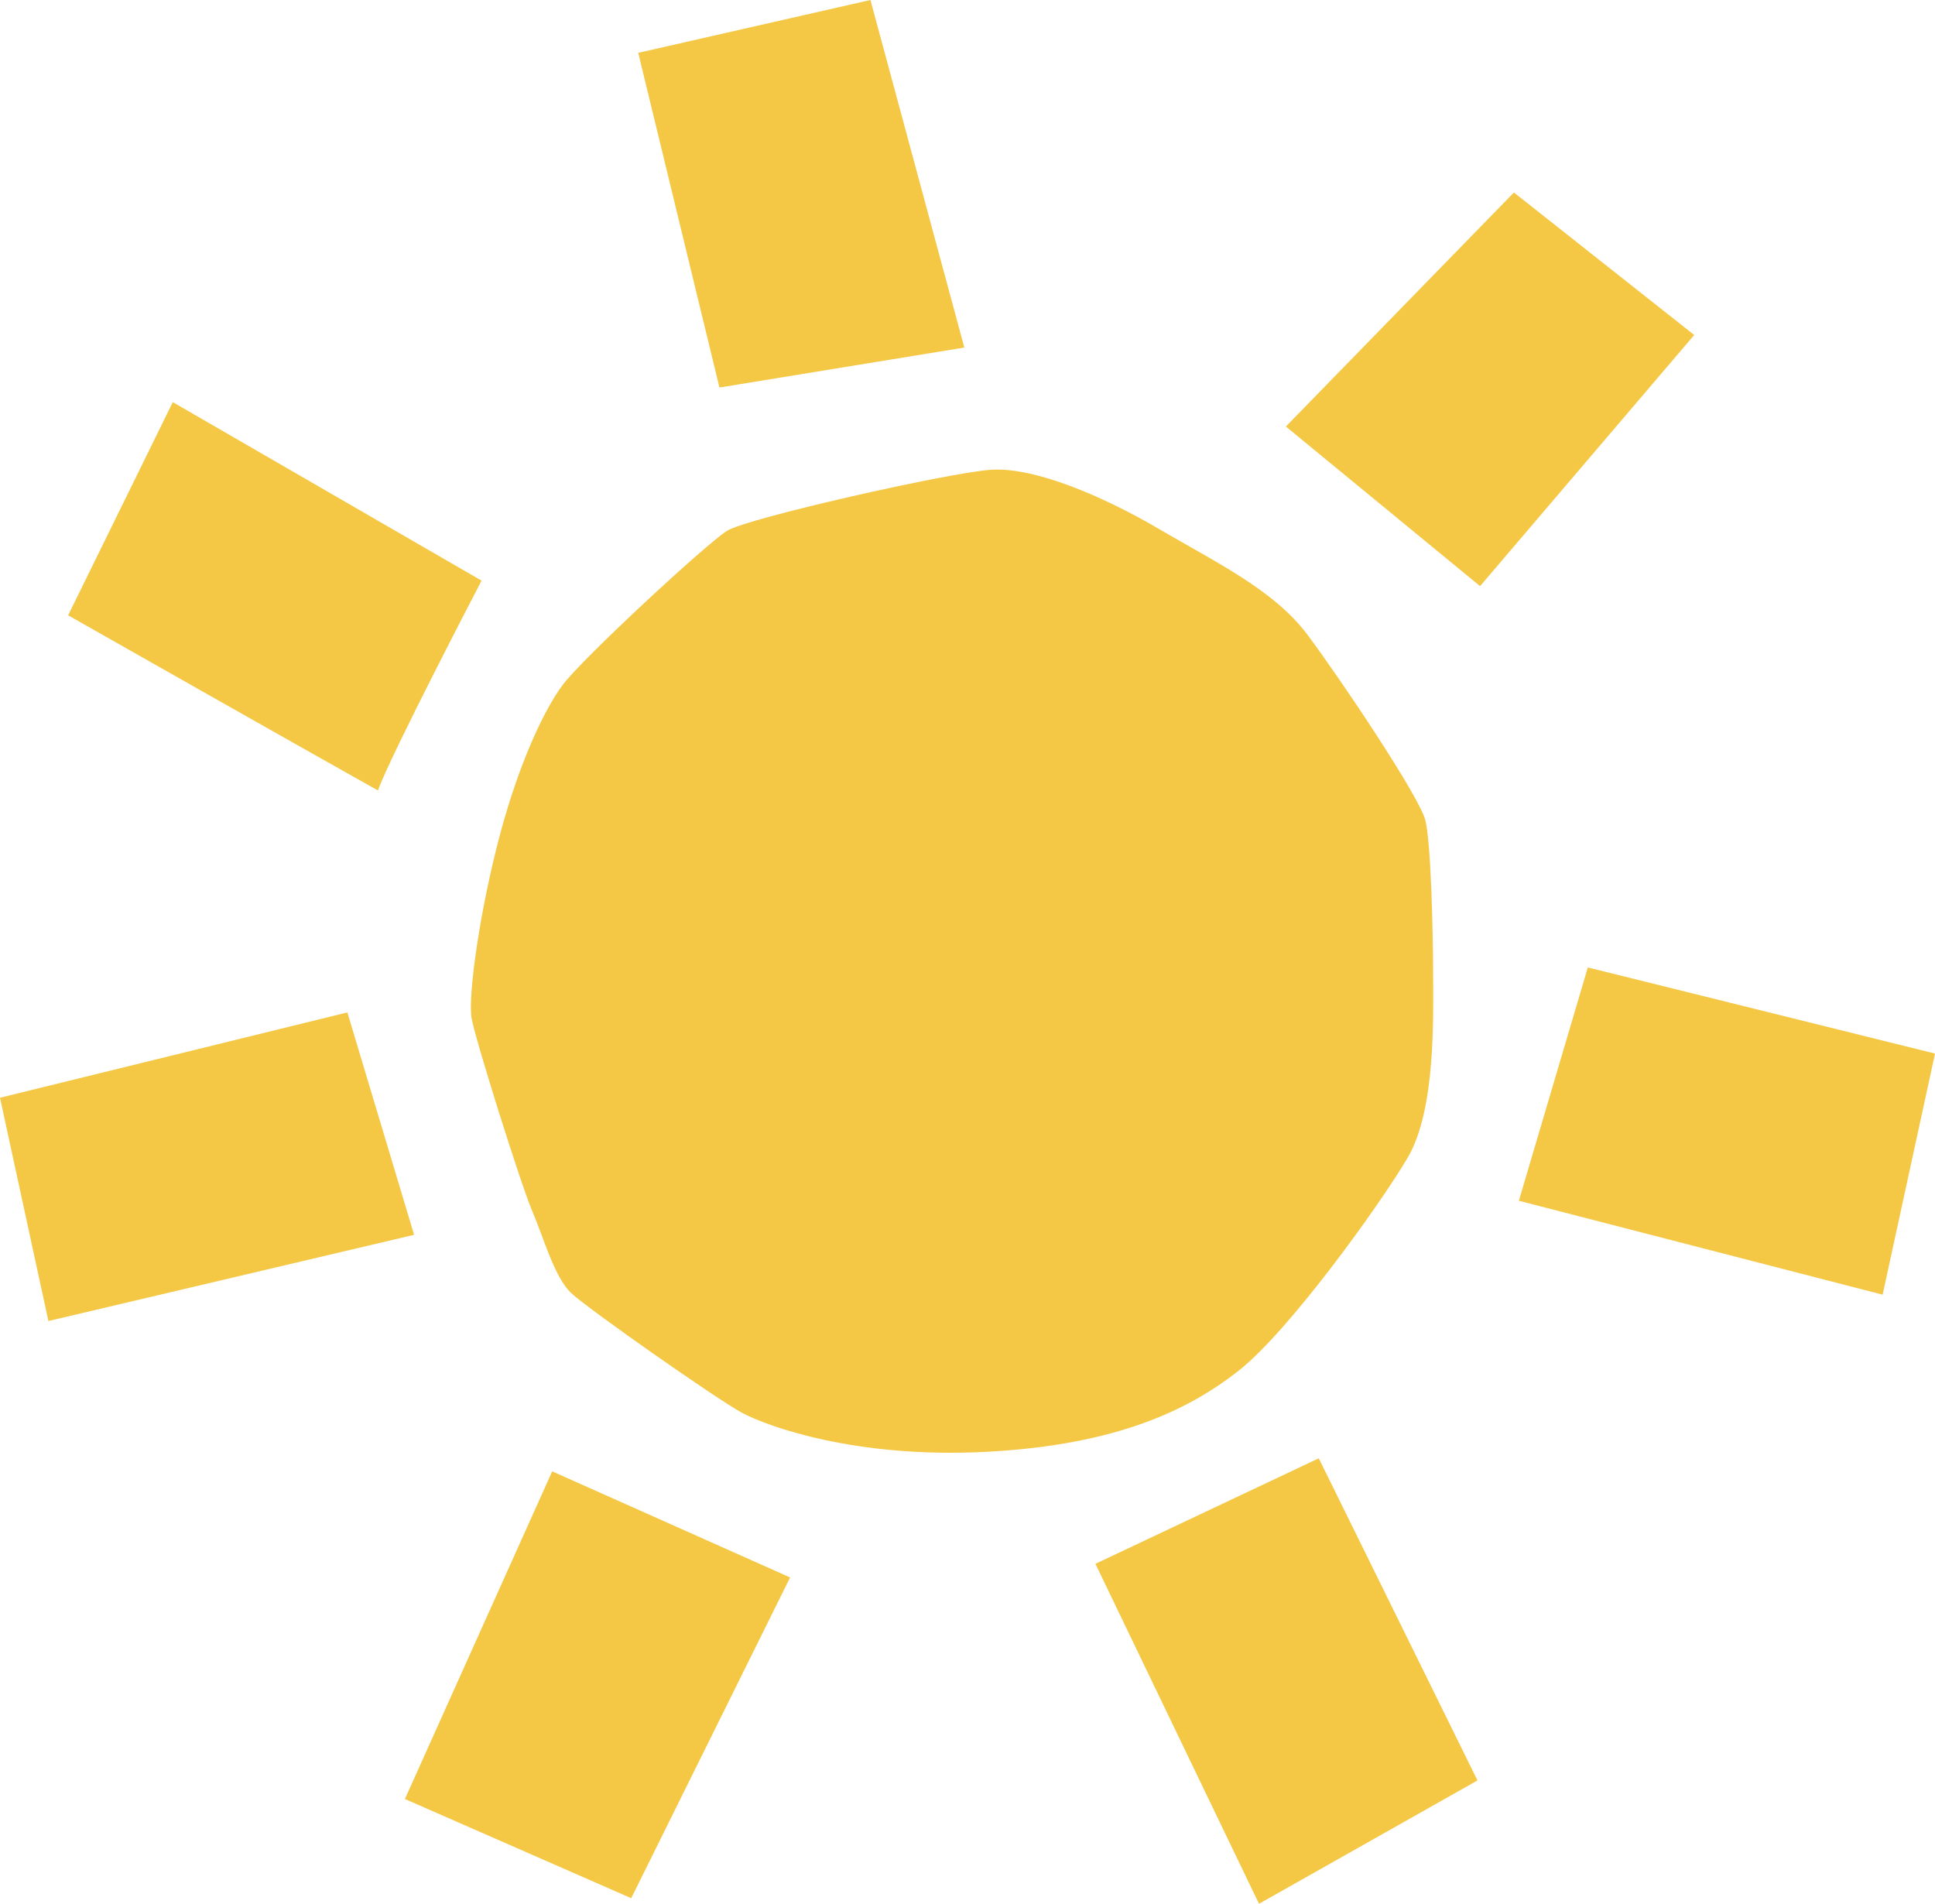
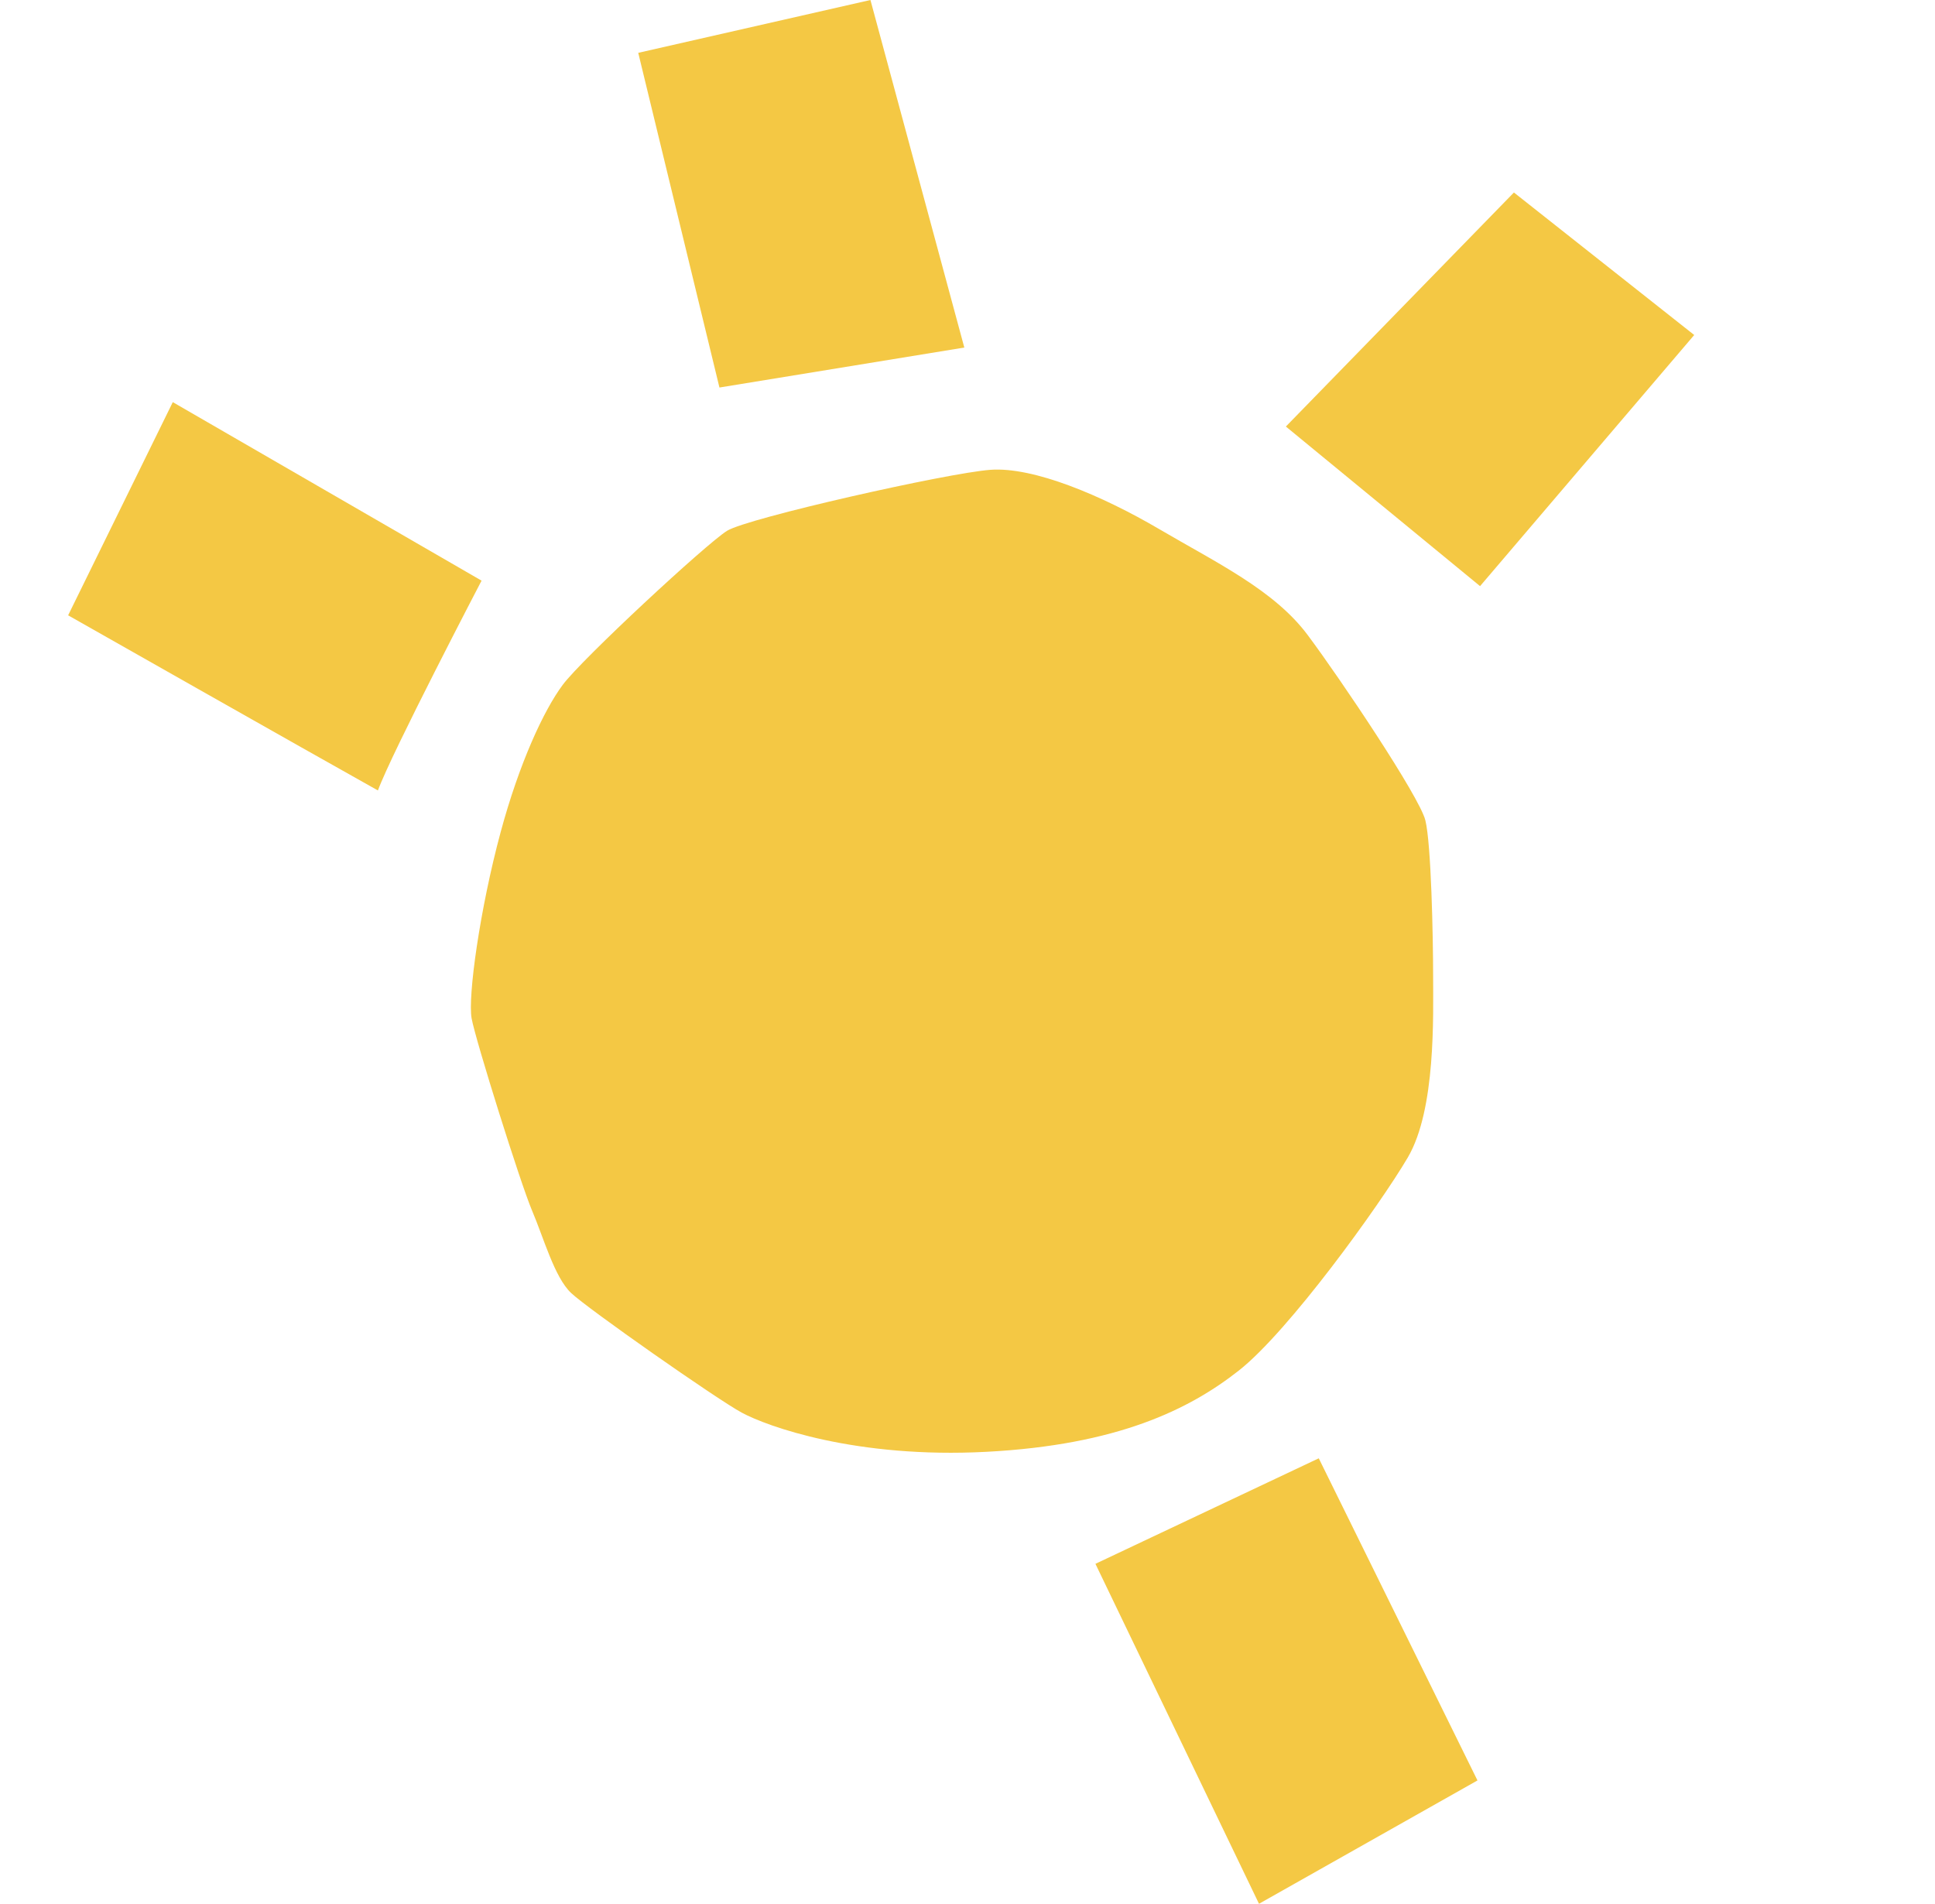
<svg xmlns="http://www.w3.org/2000/svg" width="62" height="61" viewBox="0 0 62 61" fill="none">
  <g clip-path="url(#clip0_170_1334)">
    <path d="M16.039 26.671C16.636 24.459 17.419 22.764 18.032 21.942C18.644 21.119 22.632 17.42 23.297 17.007C23.962 16.597 30.352 15.157 31.73 15.054C33.111 14.95 35.308 15.877 37.147 16.956C38.987 18.036 40.828 18.91 41.901 20.349C42.975 21.788 45.481 25.527 45.67 26.283C45.858 27.036 45.919 30.022 45.919 31.278C45.919 32.535 46.013 35.552 45.106 37.091C44.2 38.63 41.294 42.654 39.7 43.91C38.106 45.167 35.795 46.299 31.608 46.519C27.422 46.74 24.578 45.702 23.765 45.263C22.952 44.822 18.828 41.932 18.298 41.429C17.766 40.926 17.423 39.67 17.048 38.79C16.674 37.911 15.235 33.322 15.111 32.631C14.986 31.939 15.374 29.136 16.039 26.672V26.671Z" fill="#F4C844" />
    <path d="M5.538 12.886L15.43 18.605C15.43 18.605 12.544 24.133 12.109 25.328C9.981 24.139 2.183 19.716 2.183 19.716L5.536 12.886H5.538Z" fill="#F4C844" />
    <path d="M20.45 1.693L27.89 0L30.898 11.136L23.052 12.417L20.45 1.693Z" fill="#F4C844" />
    <path d="M41.201 13.667L47.423 18.781L54.285 10.734L48.508 6.168L41.201 13.667Z" fill="#F4C844" />
-     <path d="M50.876 30.999L48.666 38.475L60.322 41.484L62.001 33.759L50.876 30.999Z" fill="#F4C844" />
-     <path d="M0 35.174L1.551 42.328L13.268 39.566L11.13 32.44L0 35.174Z" fill="#F4C844" />
    <path d="M42.255 46.727L35.099 50.108L40.34 61.001L47.34 57.049L42.255 46.727Z" fill="#F4C844" />
-     <path d="M17.693 47.145L12.974 57.644L20.225 60.822L25.316 50.545L17.693 47.145Z" fill="#F4C844" />
  </g>
  <defs>
    <clipPath id="clip0_170_1334">
      <rect width="62" height="61" fill="white" />
    </clipPath>
  </defs>
</svg>